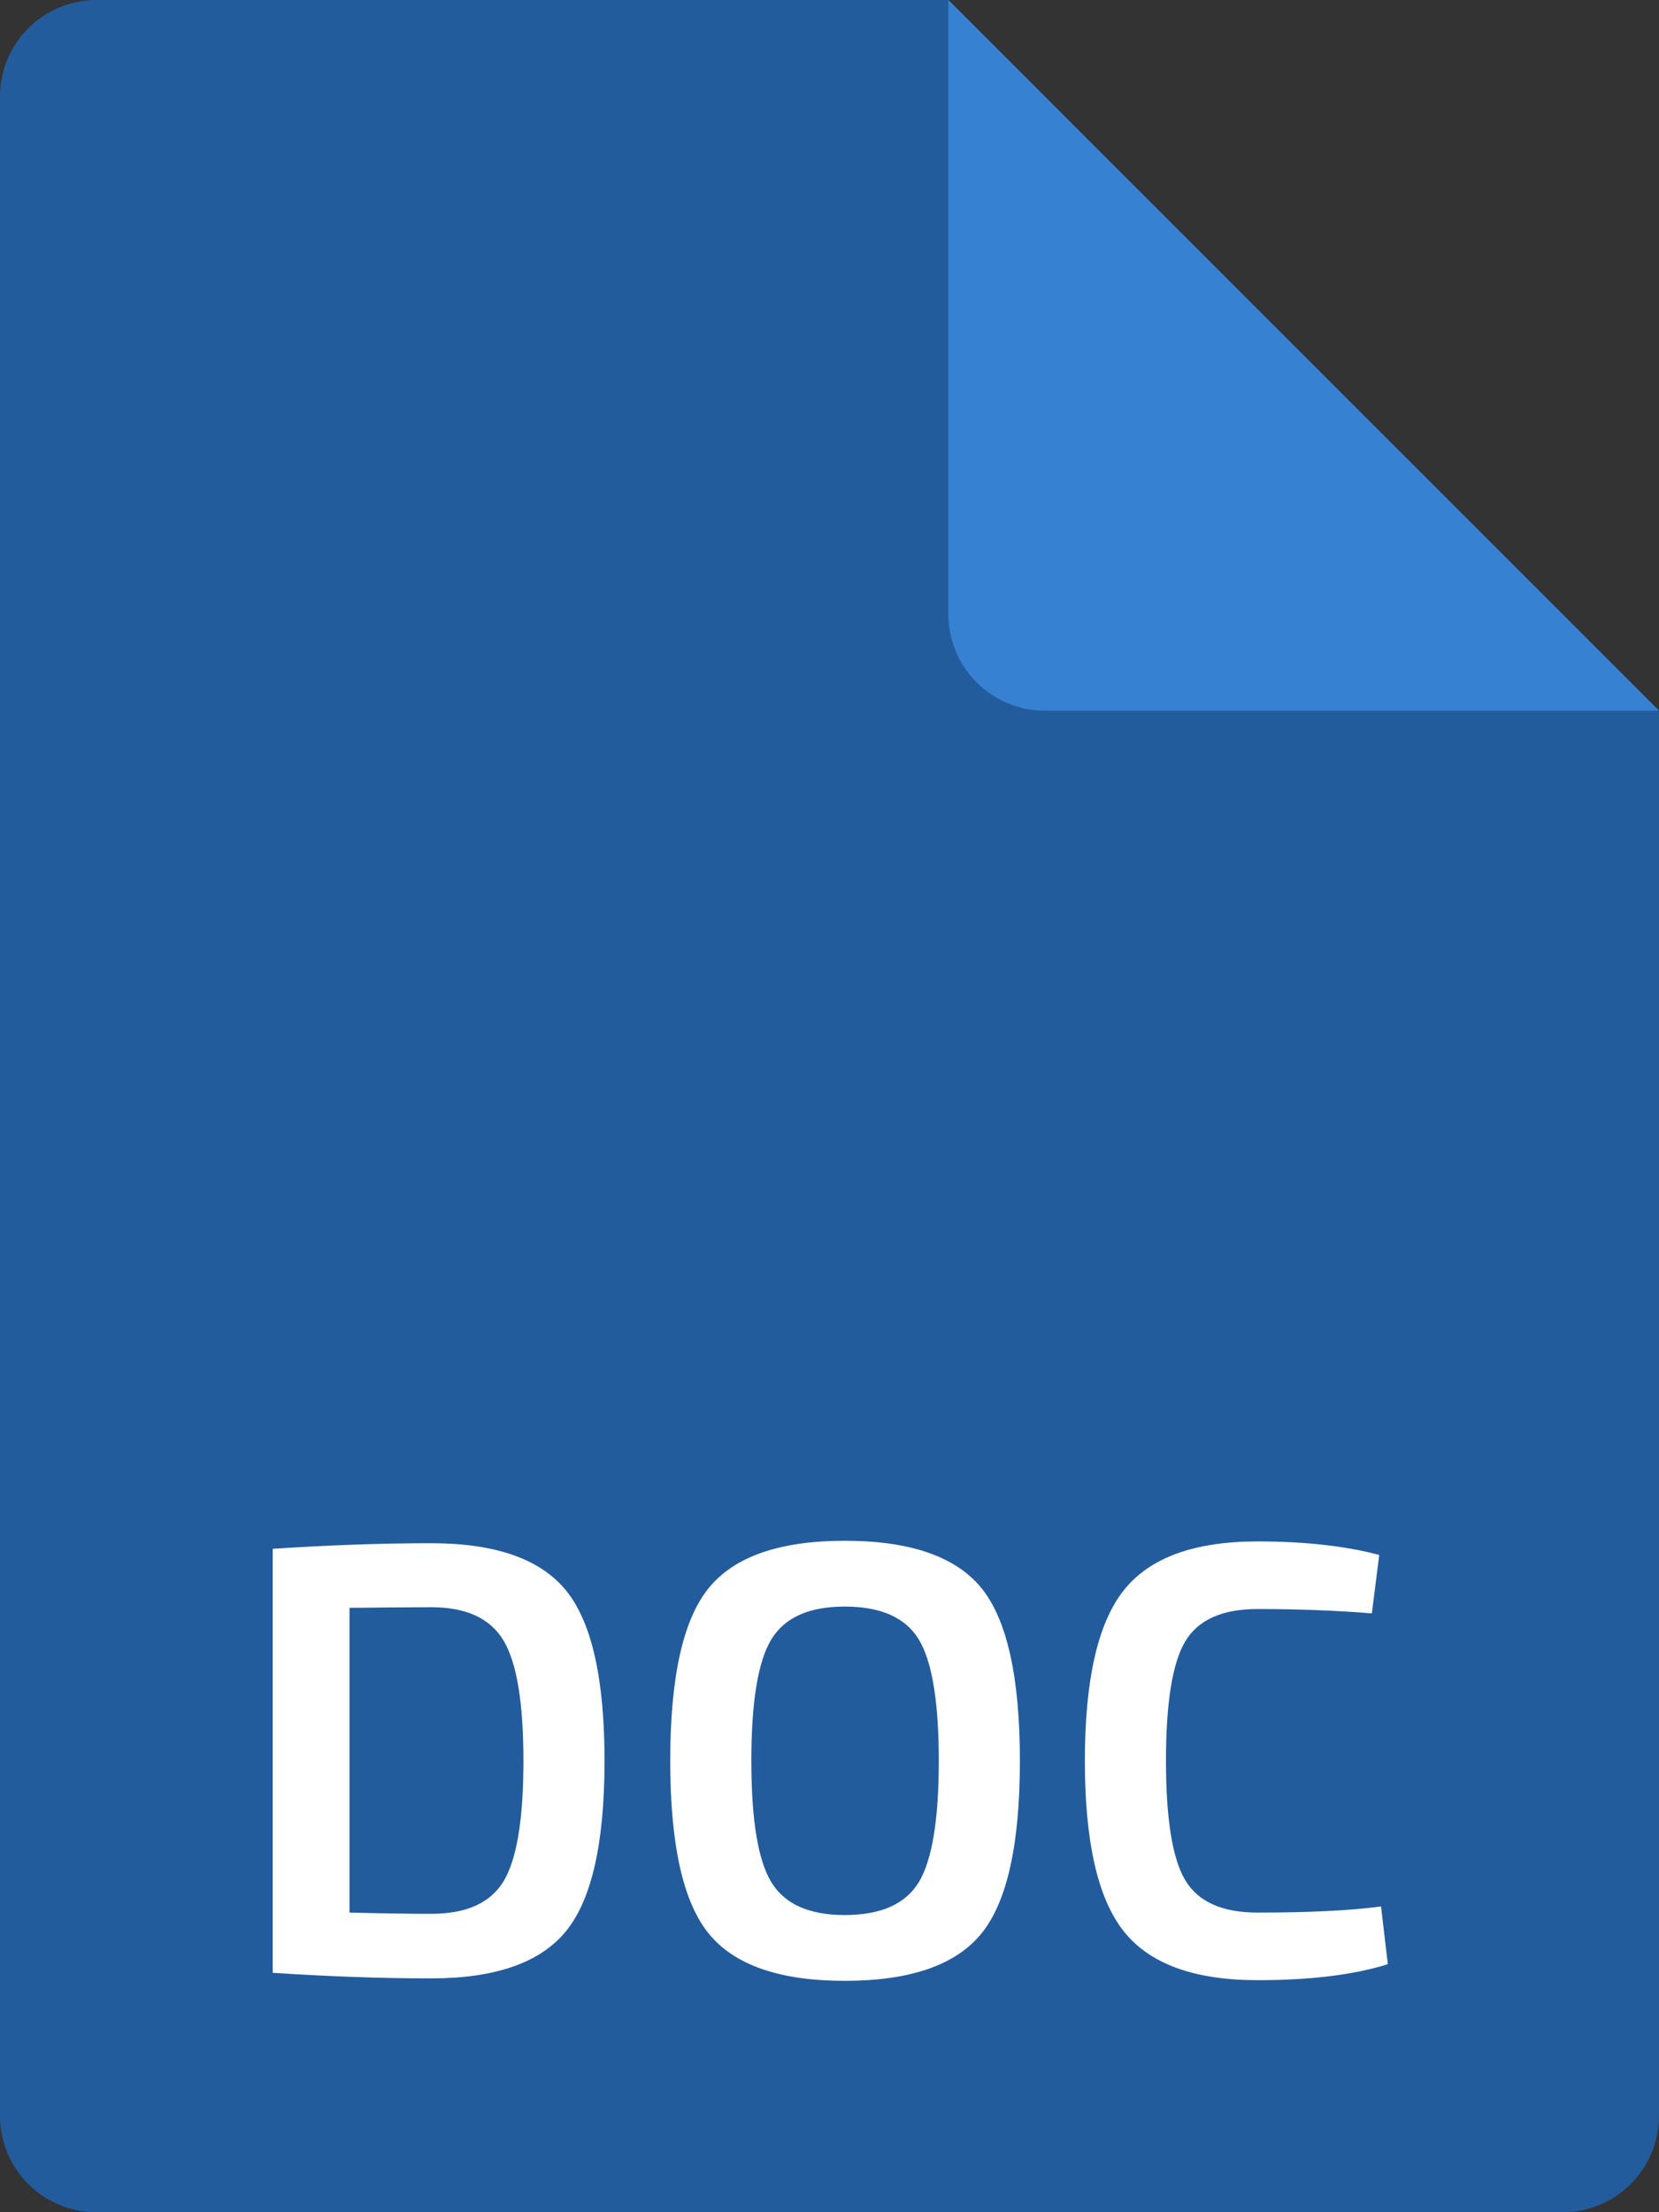
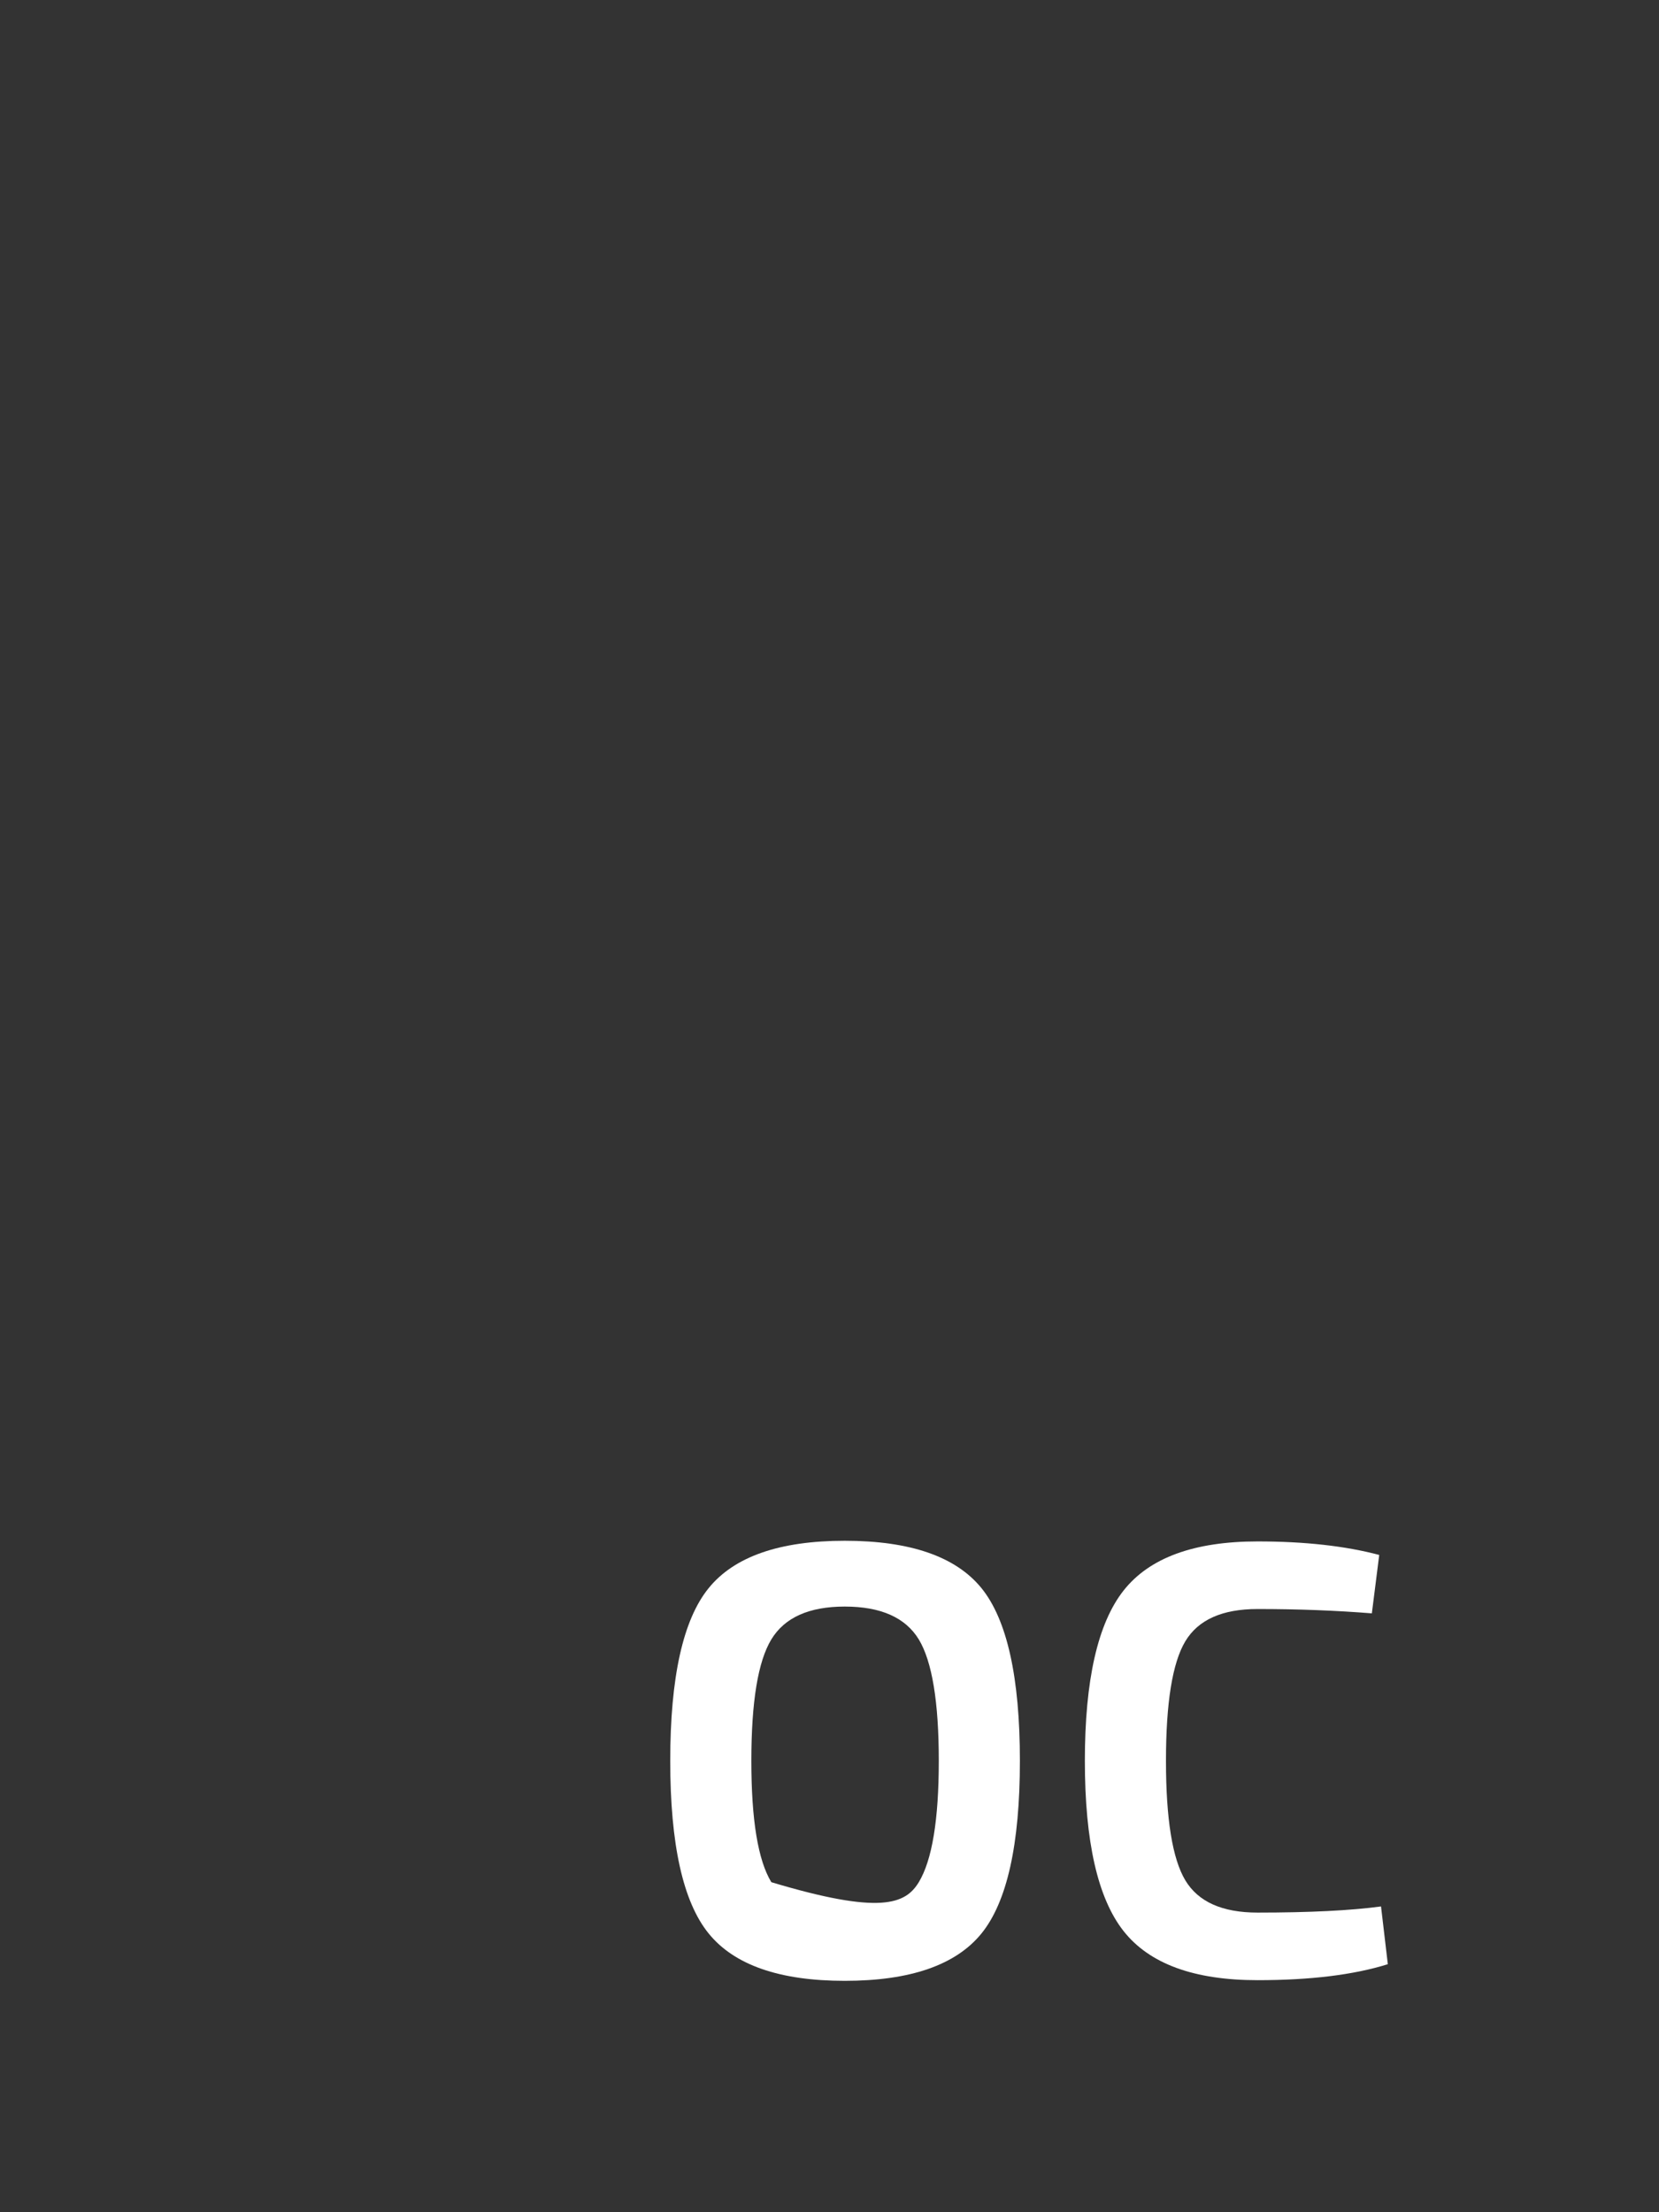
<svg xmlns="http://www.w3.org/2000/svg" fill="none" fill-rule="evenodd" stroke="black" stroke-width="0.501" stroke-linejoin="bevel" stroke-miterlimit="10" font-family="Times New Roman" font-size="16" style="font-variant-ligatures:none" version="1.1" overflow="visible" width="20.25pt" height="27.001pt" viewBox="65.25 -106.5 20.25 27.001">
  <rect x="65.25" y="-106.5" width="20.25" height="27.001" fill="#333333" stroke="none" />
  <defs>
	</defs>
  <g id="Page background" transform="scale(1 -1)" />
  <g id="MouseOff" transform="scale(1 -1)">
-     <path d="M 65.25,80.677 L 65.25,105.322 C 65.25,105.972 65.777,106.5 66.428,106.5 L 76.826,106.5 L 85.5,97.826 L 85.5,80.677 C 85.5,80.027 84.972,79.499 84.322,79.499 L 66.428,79.499 C 65.777,79.499 65.25,80.027 65.25,80.677 Z" stroke="none" fill="#235c9c" stroke-linejoin="miter" marker-start="none" marker-end="none" />
-     <path d="M 76.826,106.5 L 85.5,97.826 L 78.004,97.826 C 77.354,97.826 76.826,98.354 76.826,99.004 L 76.826,106.5 Z" stroke="none" fill="#3781d3" stroke-linejoin="miter" marker-start="none" marker-end="none" />
    <g id="Group" fill-rule="nonzero" stroke-linejoin="round" stroke-linecap="round" stroke="none" stroke-width="0.375" fill="#ffffff">
      <g id="Group_1">
-         <path d="M 68.579,82.422 L 68.579,87.597 C 69.264,87.642 69.909,87.665 70.514,87.665 C 71.299,87.665 71.848,87.472 72.16,87.087 C 72.473,86.702 72.629,86.009 72.629,85.009 C 72.629,84.009 72.473,83.317 72.16,82.932 C 71.848,82.547 71.299,82.354 70.514,82.354 C 69.909,82.354 69.264,82.377 68.579,82.422 Z M 69.516,86.877 L 69.516,83.157 C 69.906,83.147 70.239,83.142 70.514,83.142 C 70.944,83.142 71.239,83.276 71.399,83.543 C 71.559,83.811 71.639,84.299 71.639,85.009 C 71.639,85.719 71.558,86.209 71.395,86.479 C 71.233,86.749 70.939,86.884 70.514,86.884 C 70.379,86.884 70.203,86.883 69.985,86.881 C 69.768,86.878 69.611,86.877 69.516,86.877 Z" marker-start="none" marker-end="none" />
-         <path d="M 75.561,87.695 C 76.361,87.695 76.917,87.502 77.23,87.117 C 77.542,86.732 77.699,86.029 77.699,85.009 C 77.699,83.989 77.542,83.287 77.23,82.902 C 76.917,82.517 76.361,82.324 75.561,82.324 C 74.766,82.324 74.212,82.517 73.9,82.902 C 73.587,83.287 73.431,83.989 73.431,85.009 C 73.431,86.029 73.587,86.732 73.9,87.117 C 74.212,87.502 74.766,87.695 75.561,87.695 Z M 75.561,86.892 C 75.126,86.892 74.827,86.758 74.665,86.491 C 74.502,86.223 74.421,85.729 74.421,85.009 C 74.421,84.289 74.502,83.796 74.665,83.528 C 74.827,83.261 75.126,83.127 75.561,83.127 C 76.001,83.127 76.302,83.261 76.465,83.528 C 76.627,83.796 76.709,84.289 76.709,85.009 C 76.709,85.729 76.627,86.223 76.465,86.491 C 76.302,86.758 76.001,86.892 75.561,86.892 Z" marker-start="none" marker-end="none" />
+         <path d="M 75.561,87.695 C 76.361,87.695 76.917,87.502 77.23,87.117 C 77.542,86.732 77.699,86.029 77.699,85.009 C 77.699,83.989 77.542,83.287 77.23,82.902 C 76.917,82.517 76.361,82.324 75.561,82.324 C 74.766,82.324 74.212,82.517 73.9,82.902 C 73.587,83.287 73.431,83.989 73.431,85.009 C 73.431,86.029 73.587,86.732 73.9,87.117 C 74.212,87.502 74.766,87.695 75.561,87.695 Z M 75.561,86.892 C 75.126,86.892 74.827,86.758 74.665,86.491 C 74.502,86.223 74.421,85.729 74.421,85.009 C 74.421,84.289 74.502,83.796 74.665,83.528 C 76.001,83.127 76.302,83.261 76.465,83.528 C 76.627,83.796 76.709,84.289 76.709,85.009 C 76.709,85.729 76.627,86.223 76.465,86.491 C 76.302,86.758 76.001,86.892 75.561,86.892 Z" marker-start="none" marker-end="none" />
        <path d="M 82.107,83.232 L 82.19,82.527 C 81.775,82.397 81.245,82.332 80.6,82.332 C 79.824,82.332 79.279,82.532 78.964,82.932 C 78.649,83.332 78.492,84.024 78.492,85.009 C 78.492,85.994 78.649,86.687 78.964,87.087 C 79.279,87.487 79.824,87.687 80.6,87.687 C 81.175,87.687 81.67,87.632 82.085,87.522 L 81.995,86.809 C 81.56,86.844 81.095,86.862 80.6,86.862 C 80.169,86.862 79.876,86.731 79.718,86.468 C 79.561,86.206 79.482,85.719 79.482,85.009 C 79.482,84.299 79.561,83.813 79.718,83.551 C 79.876,83.288 80.169,83.157 80.6,83.157 C 81.235,83.157 81.737,83.182 82.107,83.232 Z" marker-start="none" marker-end="none" />
      </g>
    </g>
  </g>
</svg>